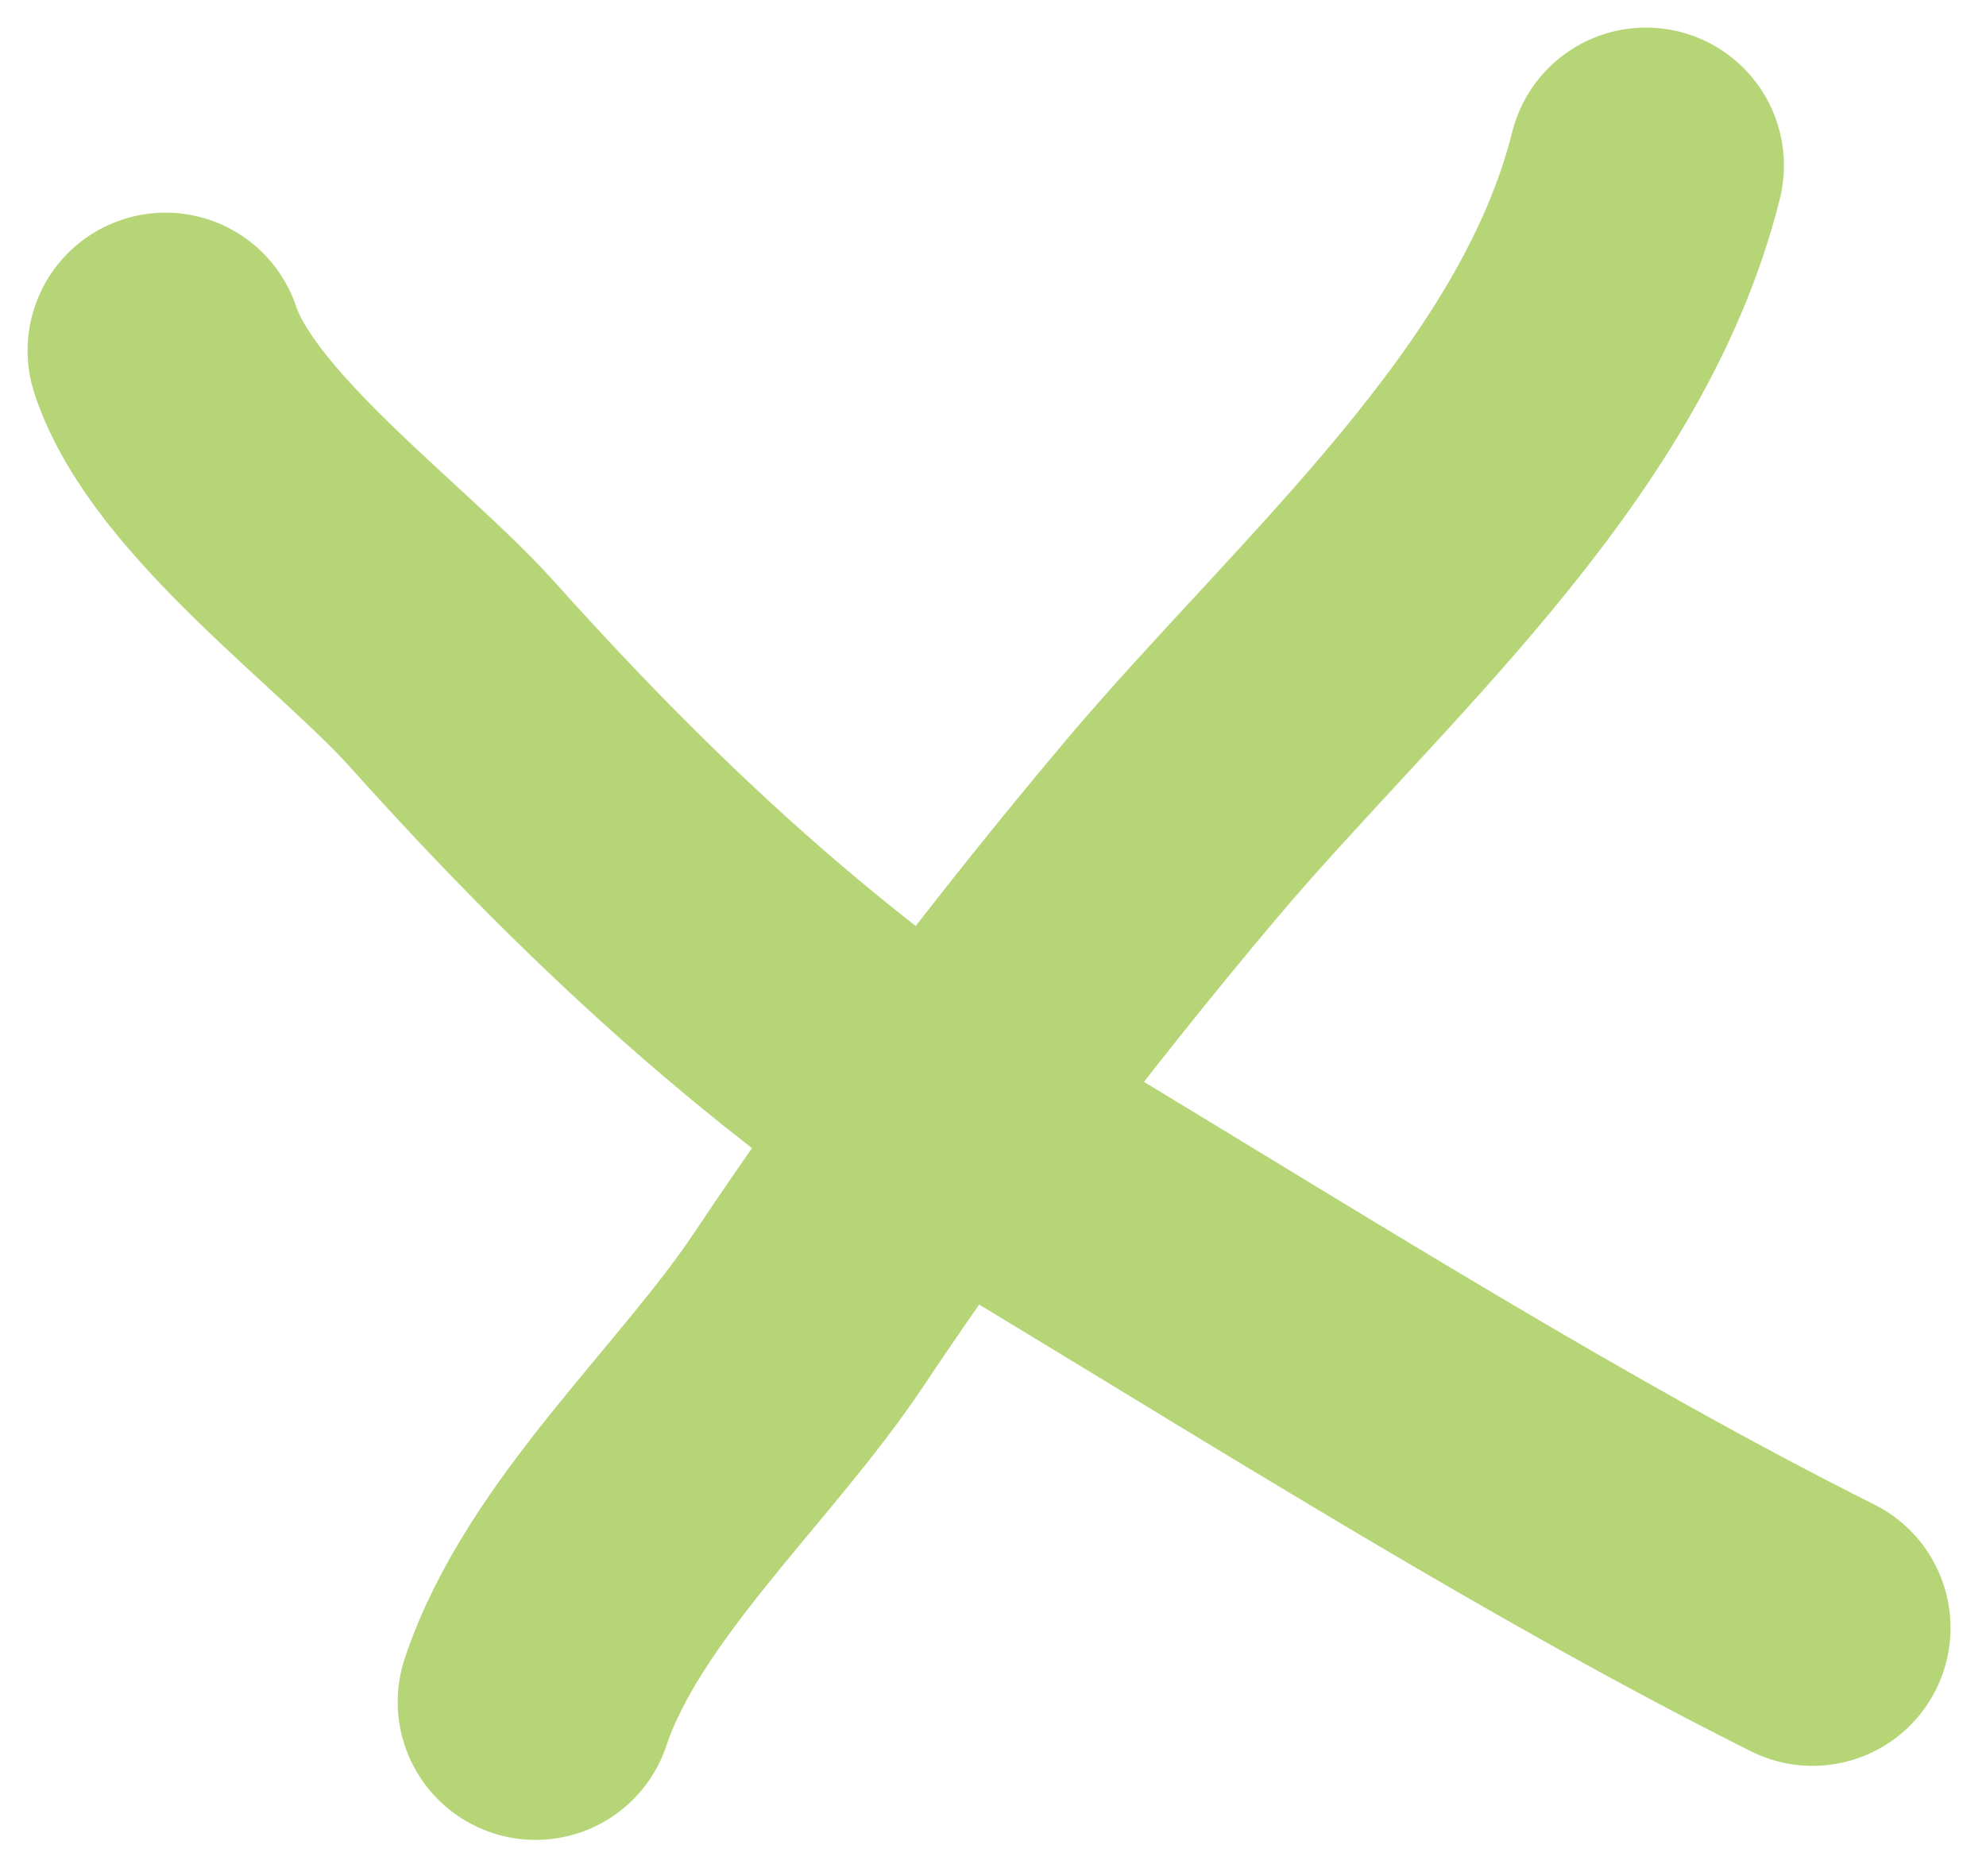
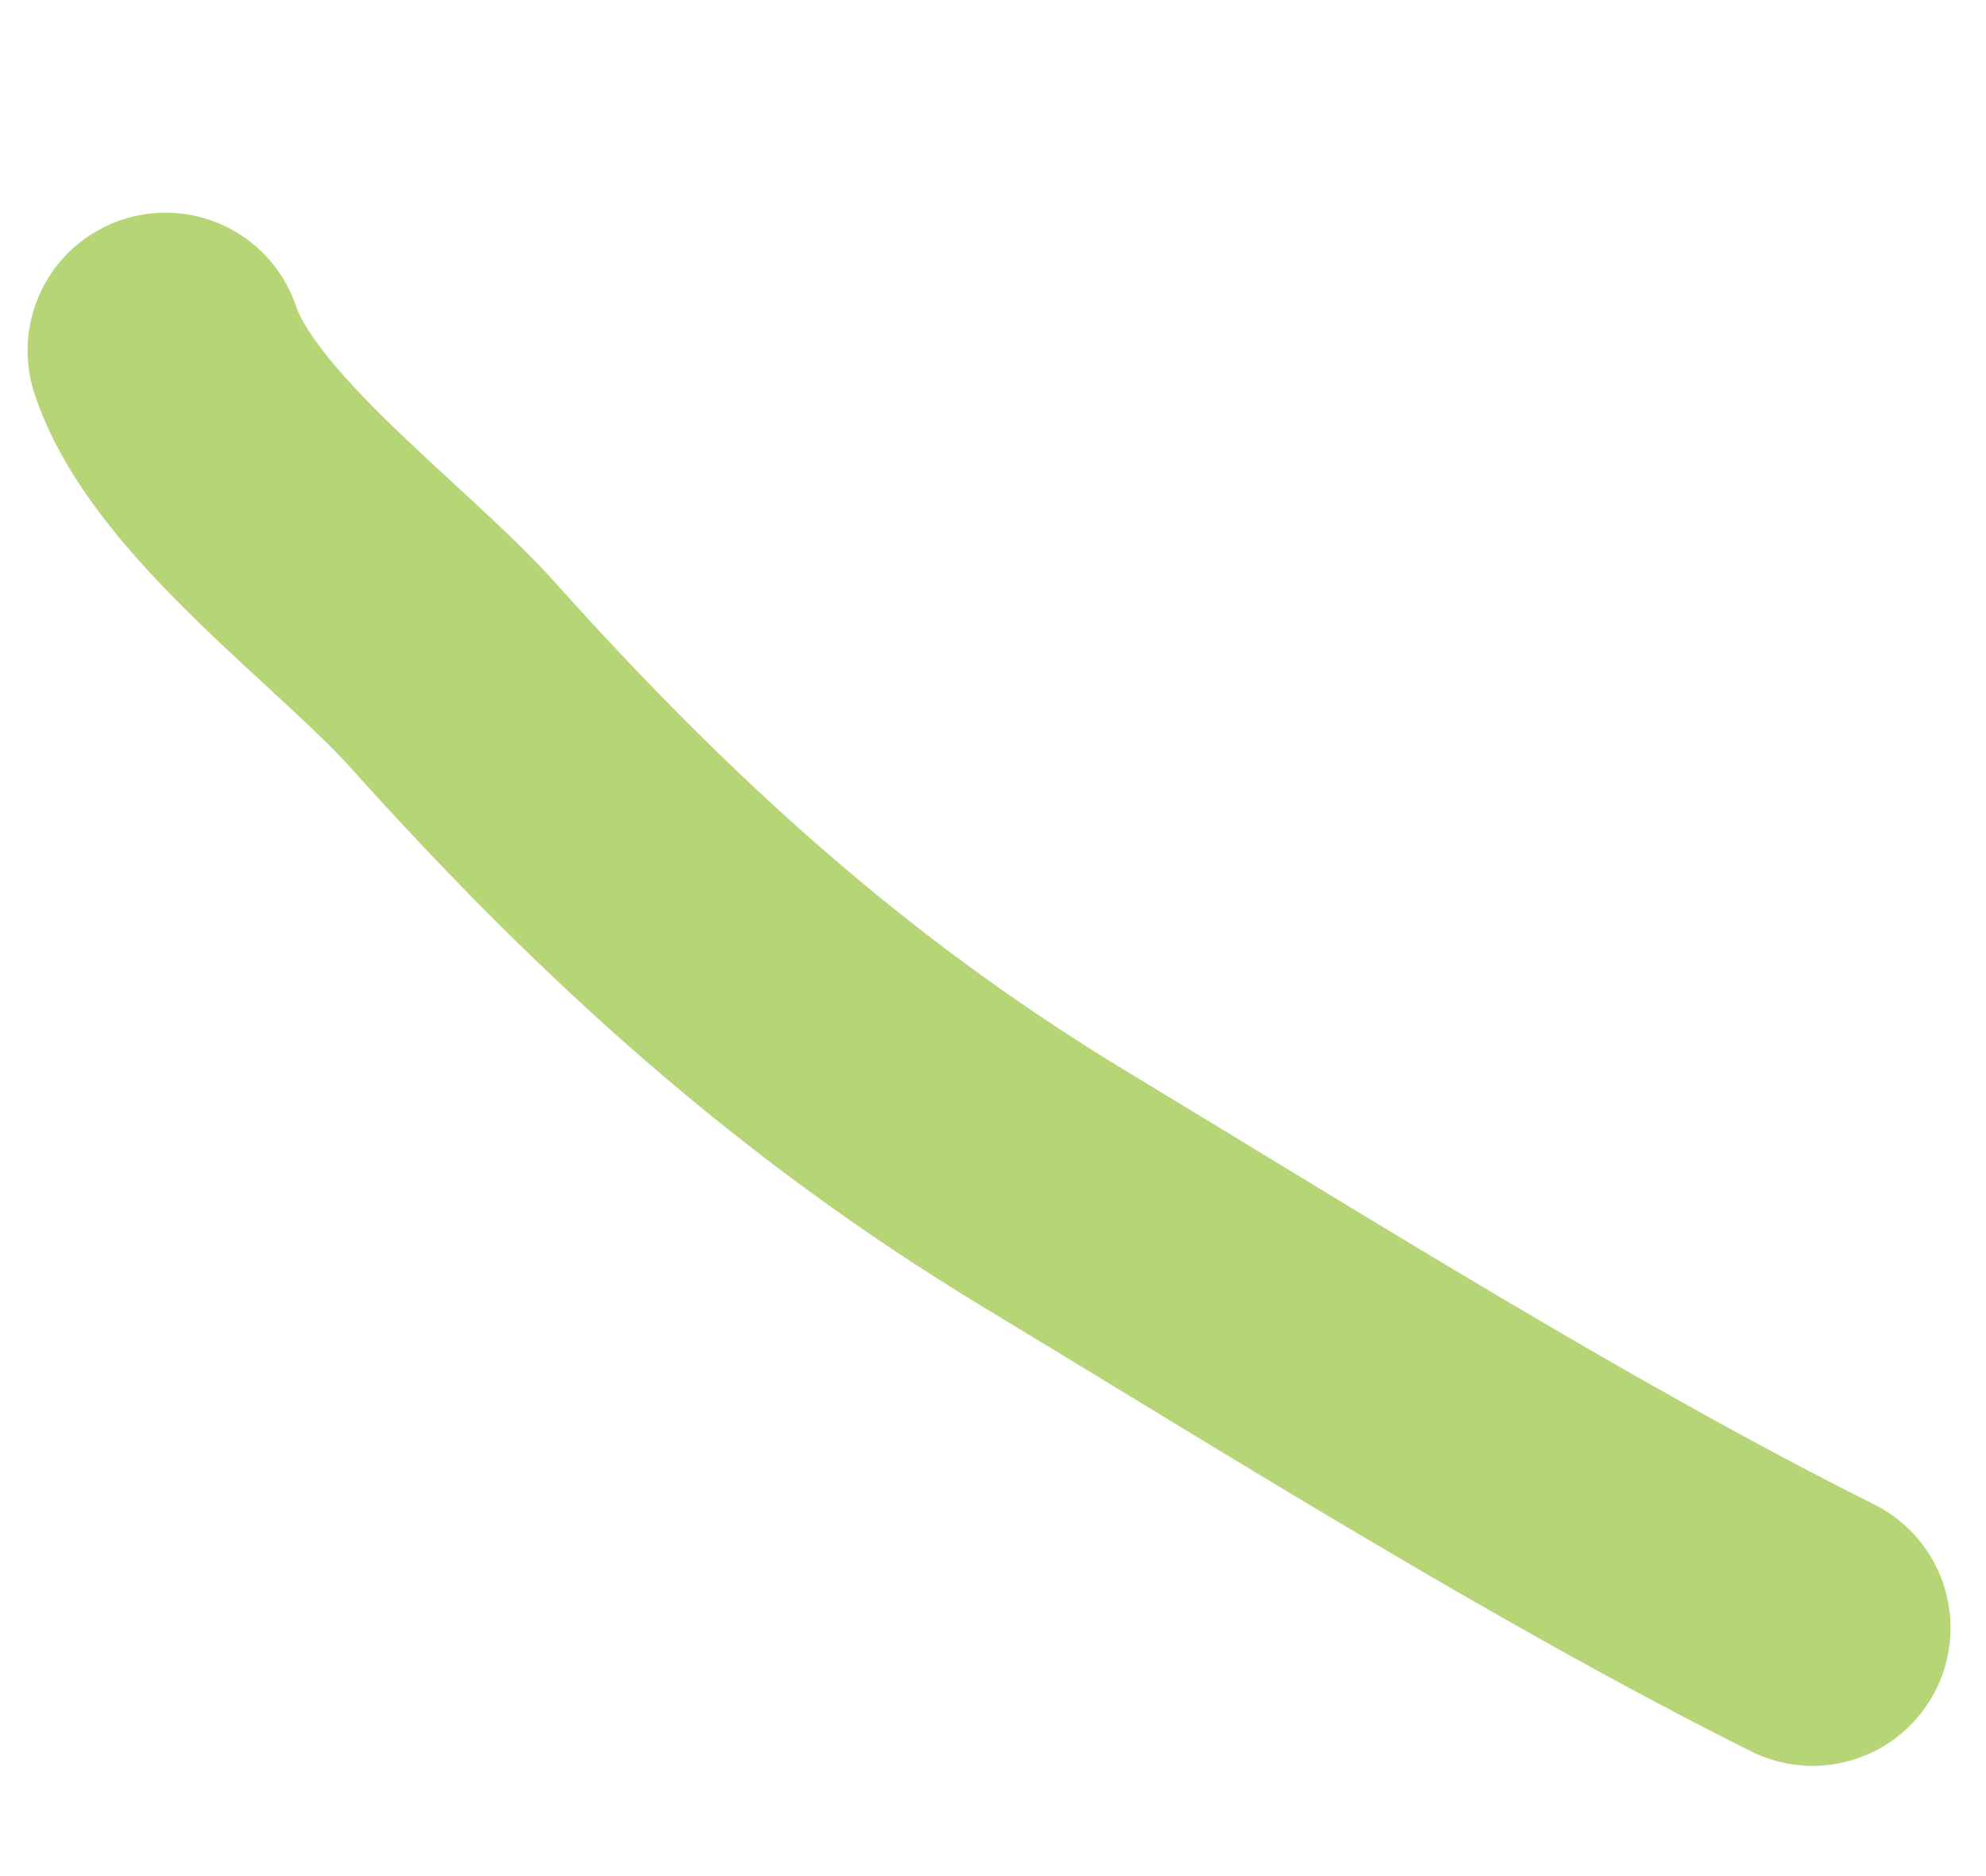
<svg xmlns="http://www.w3.org/2000/svg" width="36" height="34" viewBox="0 0 36 34" fill="none">
  <path d="M3 6.354C3.689 8.422 6.747 10.607 8.2 12.225C11.509 15.912 14.864 18.979 19.14 21.562C23.57 24.239 28.361 27.254 32.857 29.502" stroke="#B6D577" stroke-width="5" stroke-linecap="round" />
-   <path d="M29.837 3C28.65 7.747 24.237 11.462 21.208 15.058C18.908 17.79 16.651 20.748 14.666 23.725C13.156 25.991 10.565 28.276 9.709 30.844" stroke="#B6D577" stroke-width="5" stroke-linecap="round" />
</svg>